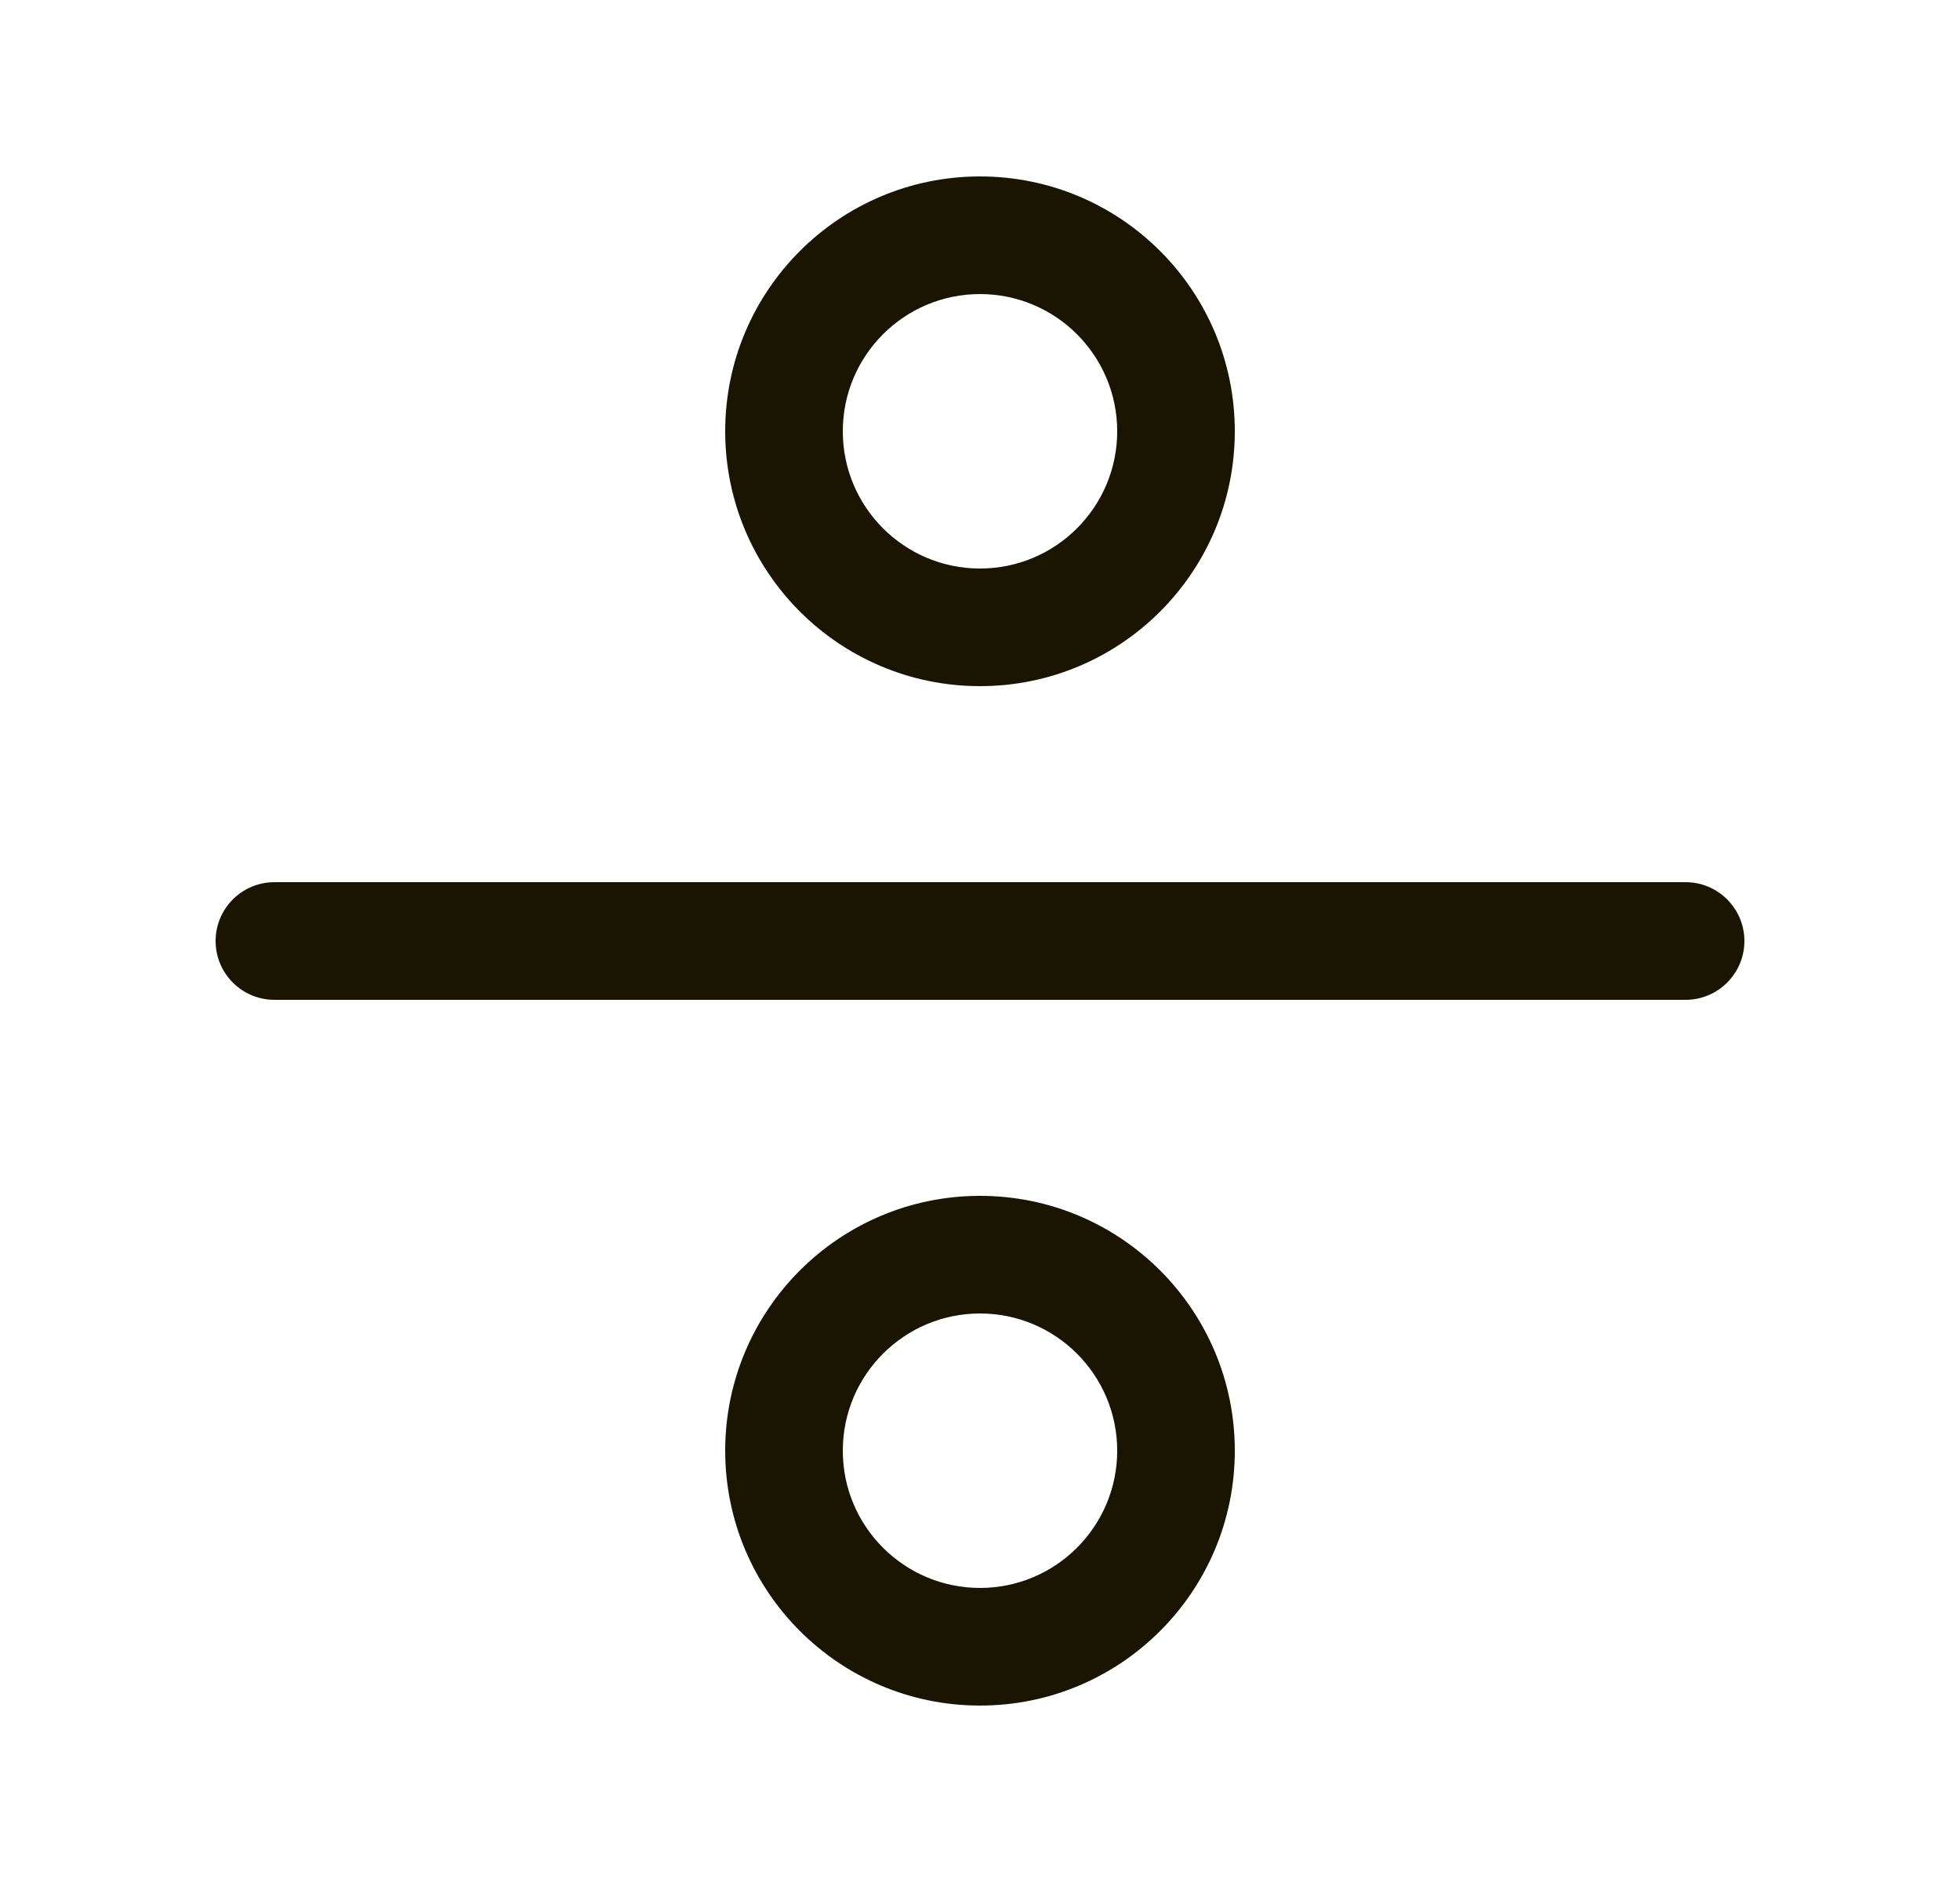
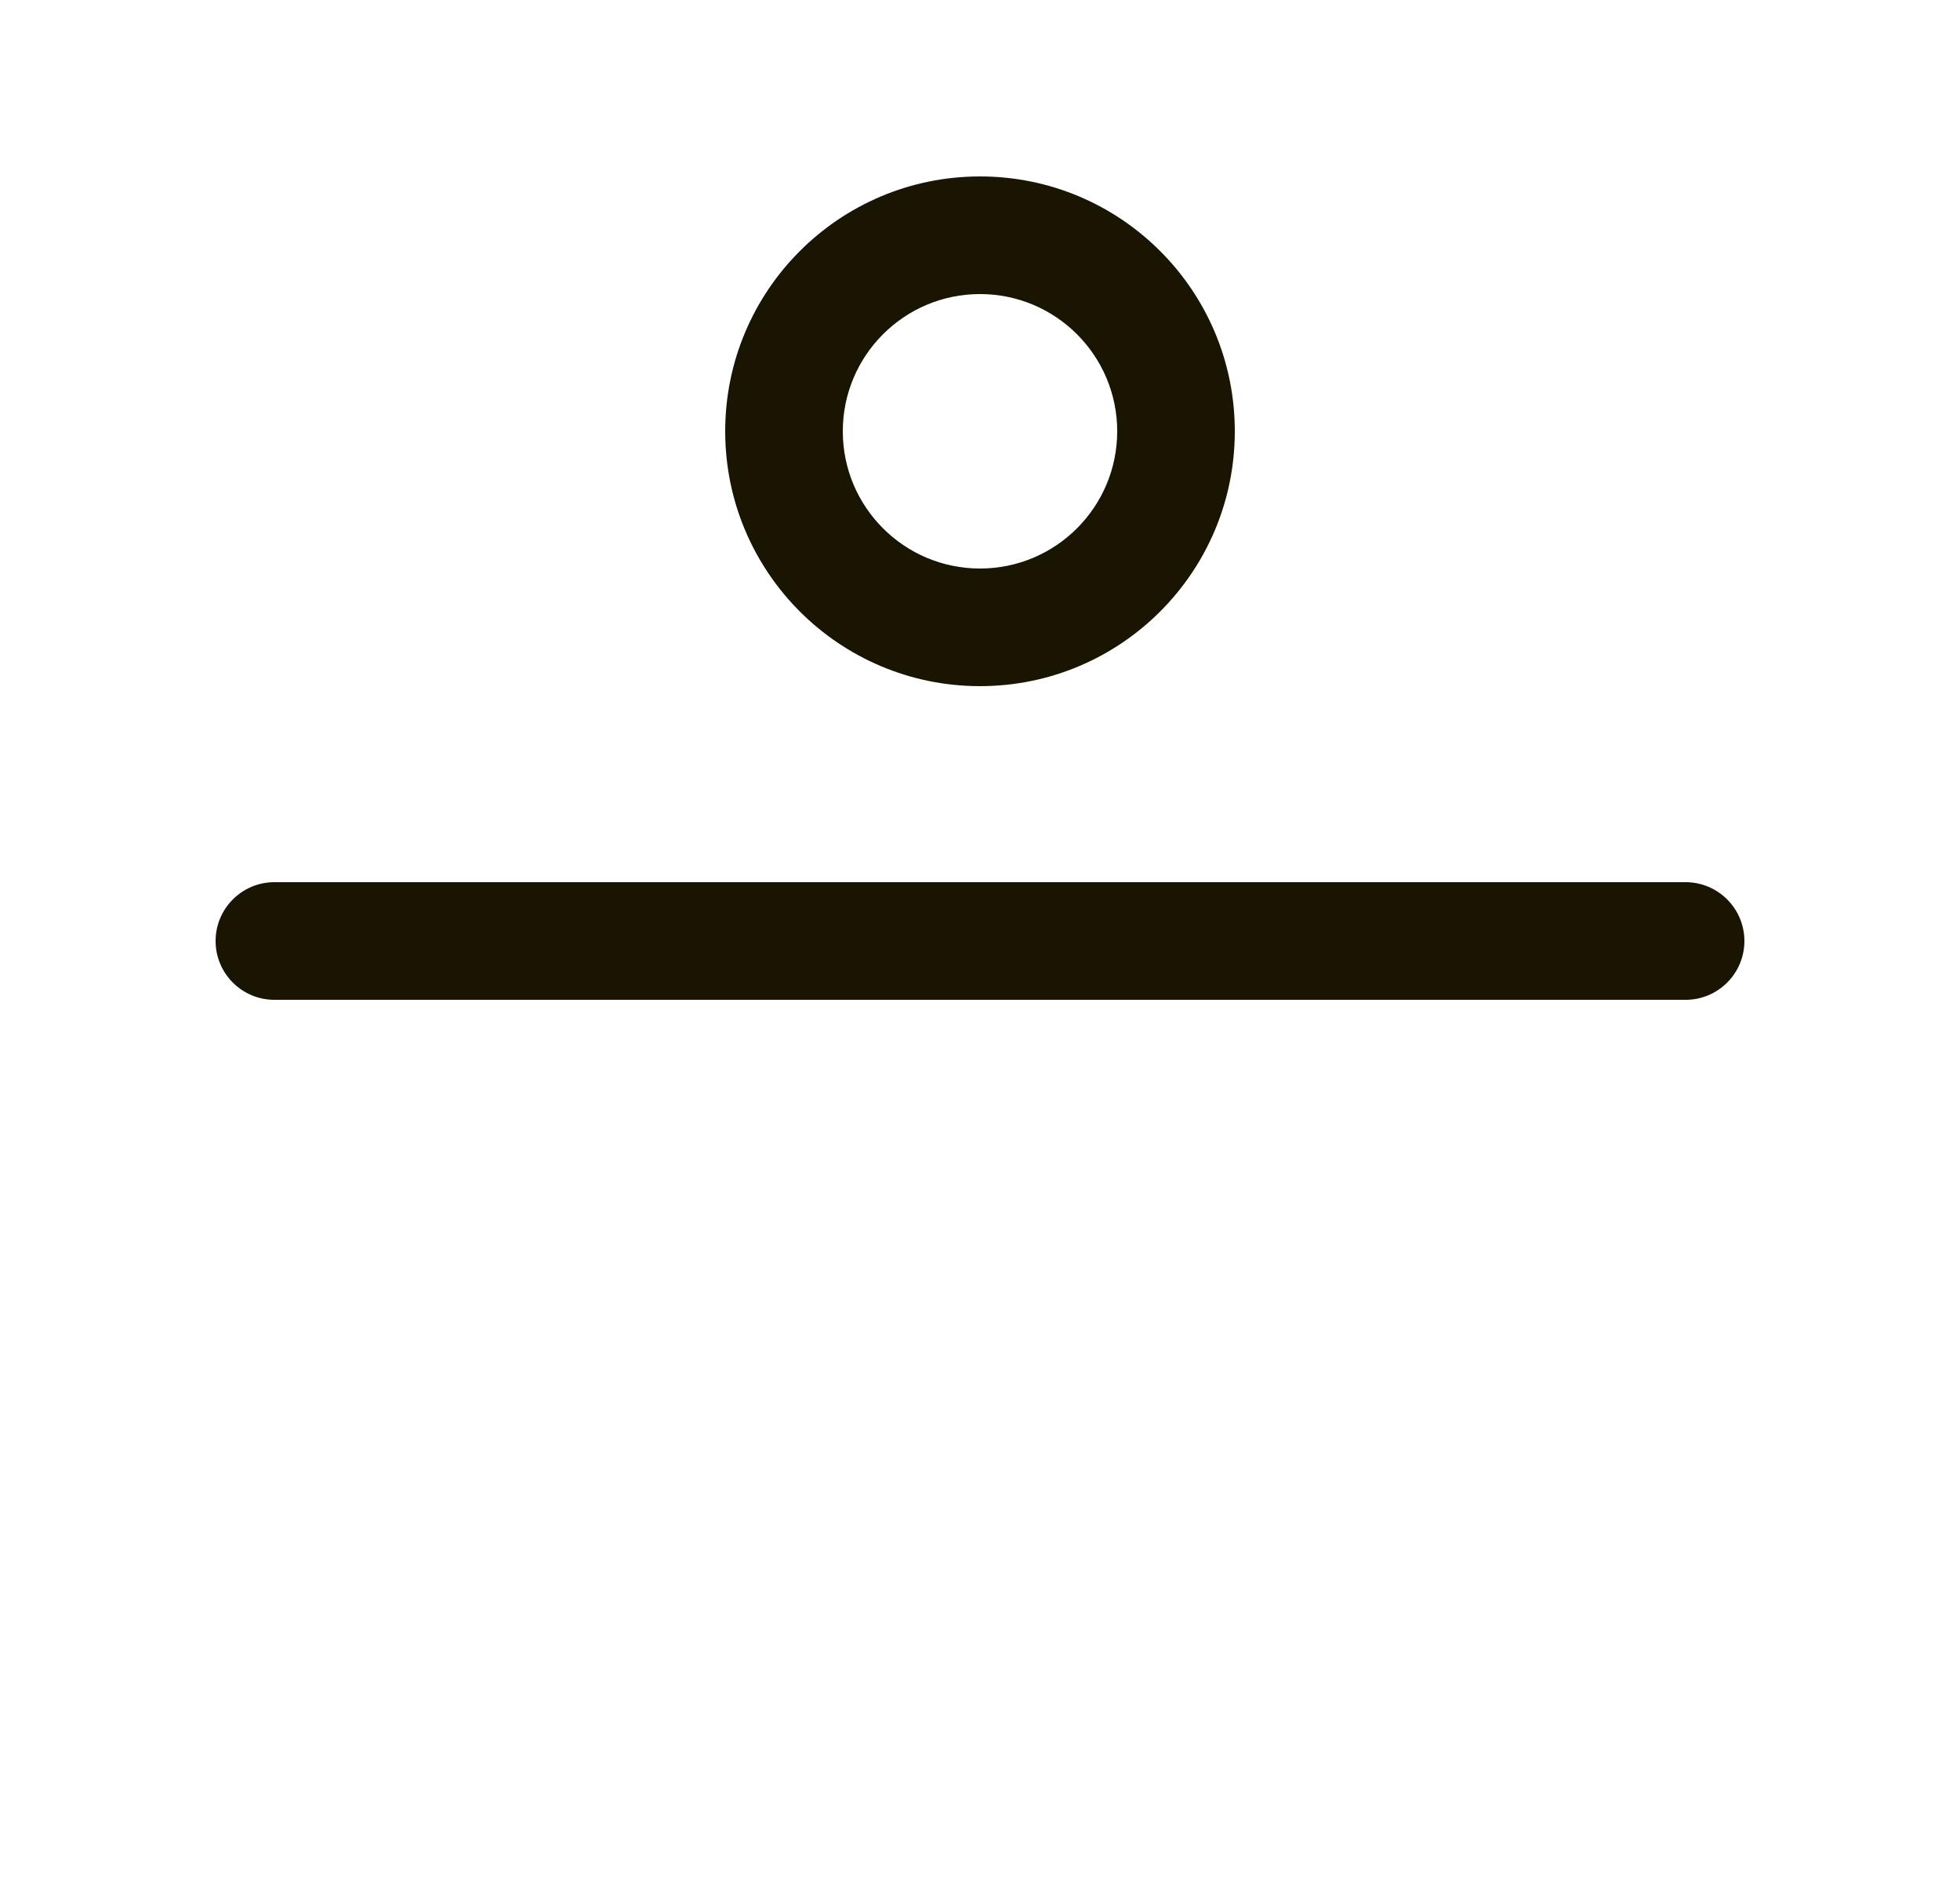
<svg xmlns="http://www.w3.org/2000/svg" width="25" height="24" viewBox="0 0 25 24" fill="none">
-   <path fill-rule="evenodd" clip-rule="evenodd" d="M12.5 15.25C14.295 15.25 15.75 16.705 15.75 18.5C15.75 20.295 14.295 21.75 12.5 21.75C10.705 21.75 9.25 20.295 9.25 18.5C9.25 16.705 10.705 15.25 12.5 15.25ZM12.5 16.75C11.534 16.75 10.75 17.534 10.75 18.5C10.75 19.466 11.534 20.25 12.5 20.25C13.466 20.25 14.25 19.466 14.25 18.5C14.25 17.534 13.466 16.75 12.5 16.75Z" fill="#191502" />
  <path d="M21.5 11.25C21.914 11.25 22.25 11.586 22.25 12C22.25 12.414 21.914 12.75 21.5 12.75L3.5 12.75C3.086 12.75 2.75 12.414 2.75 12C2.75 11.586 3.086 11.25 3.5 11.25L21.5 11.25Z" fill="#191502" />
  <path fill-rule="evenodd" clip-rule="evenodd" d="M12.5 2.25C14.295 2.25 15.75 3.705 15.75 5.5C15.75 7.295 14.295 8.75 12.5 8.75C10.705 8.75 9.25 7.295 9.25 5.5C9.25 3.705 10.705 2.25 12.5 2.25ZM12.5 3.75C11.534 3.75 10.75 4.534 10.75 5.5C10.75 6.466 11.534 7.25 12.5 7.25C13.466 7.25 14.25 6.466 14.25 5.5C14.25 4.534 13.466 3.75 12.5 3.75Z" fill="#191502" />
</svg>